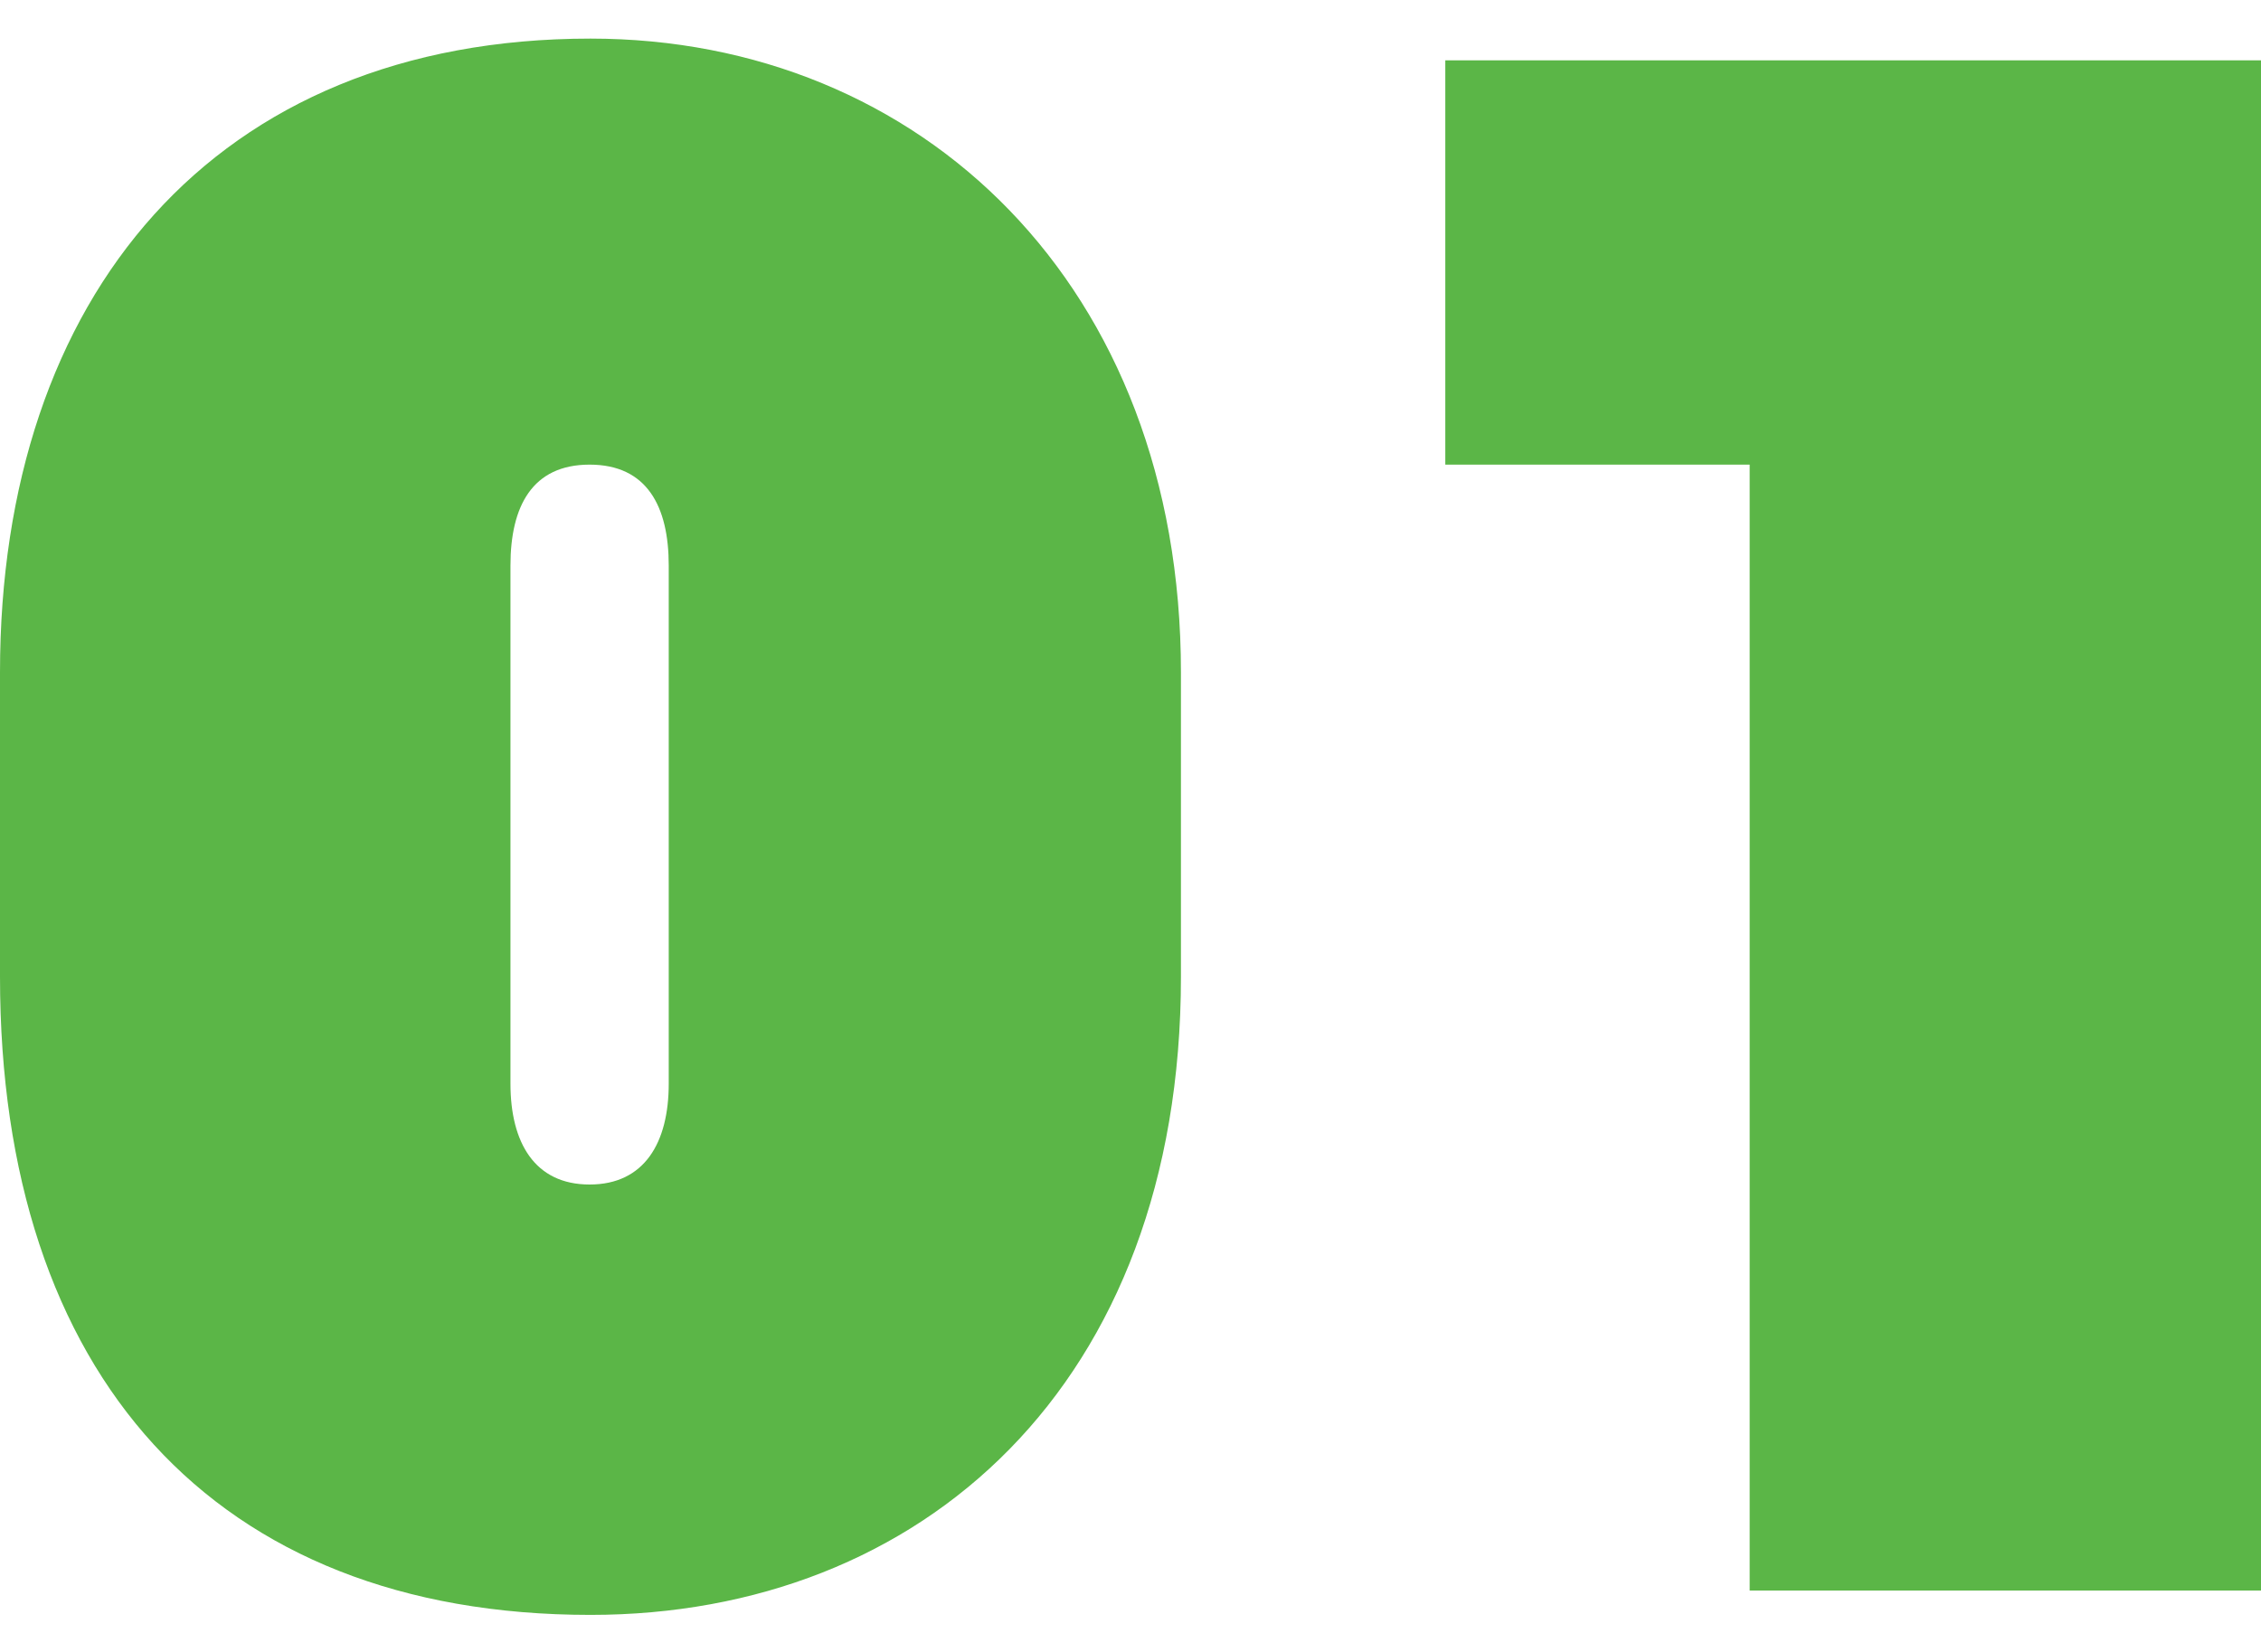
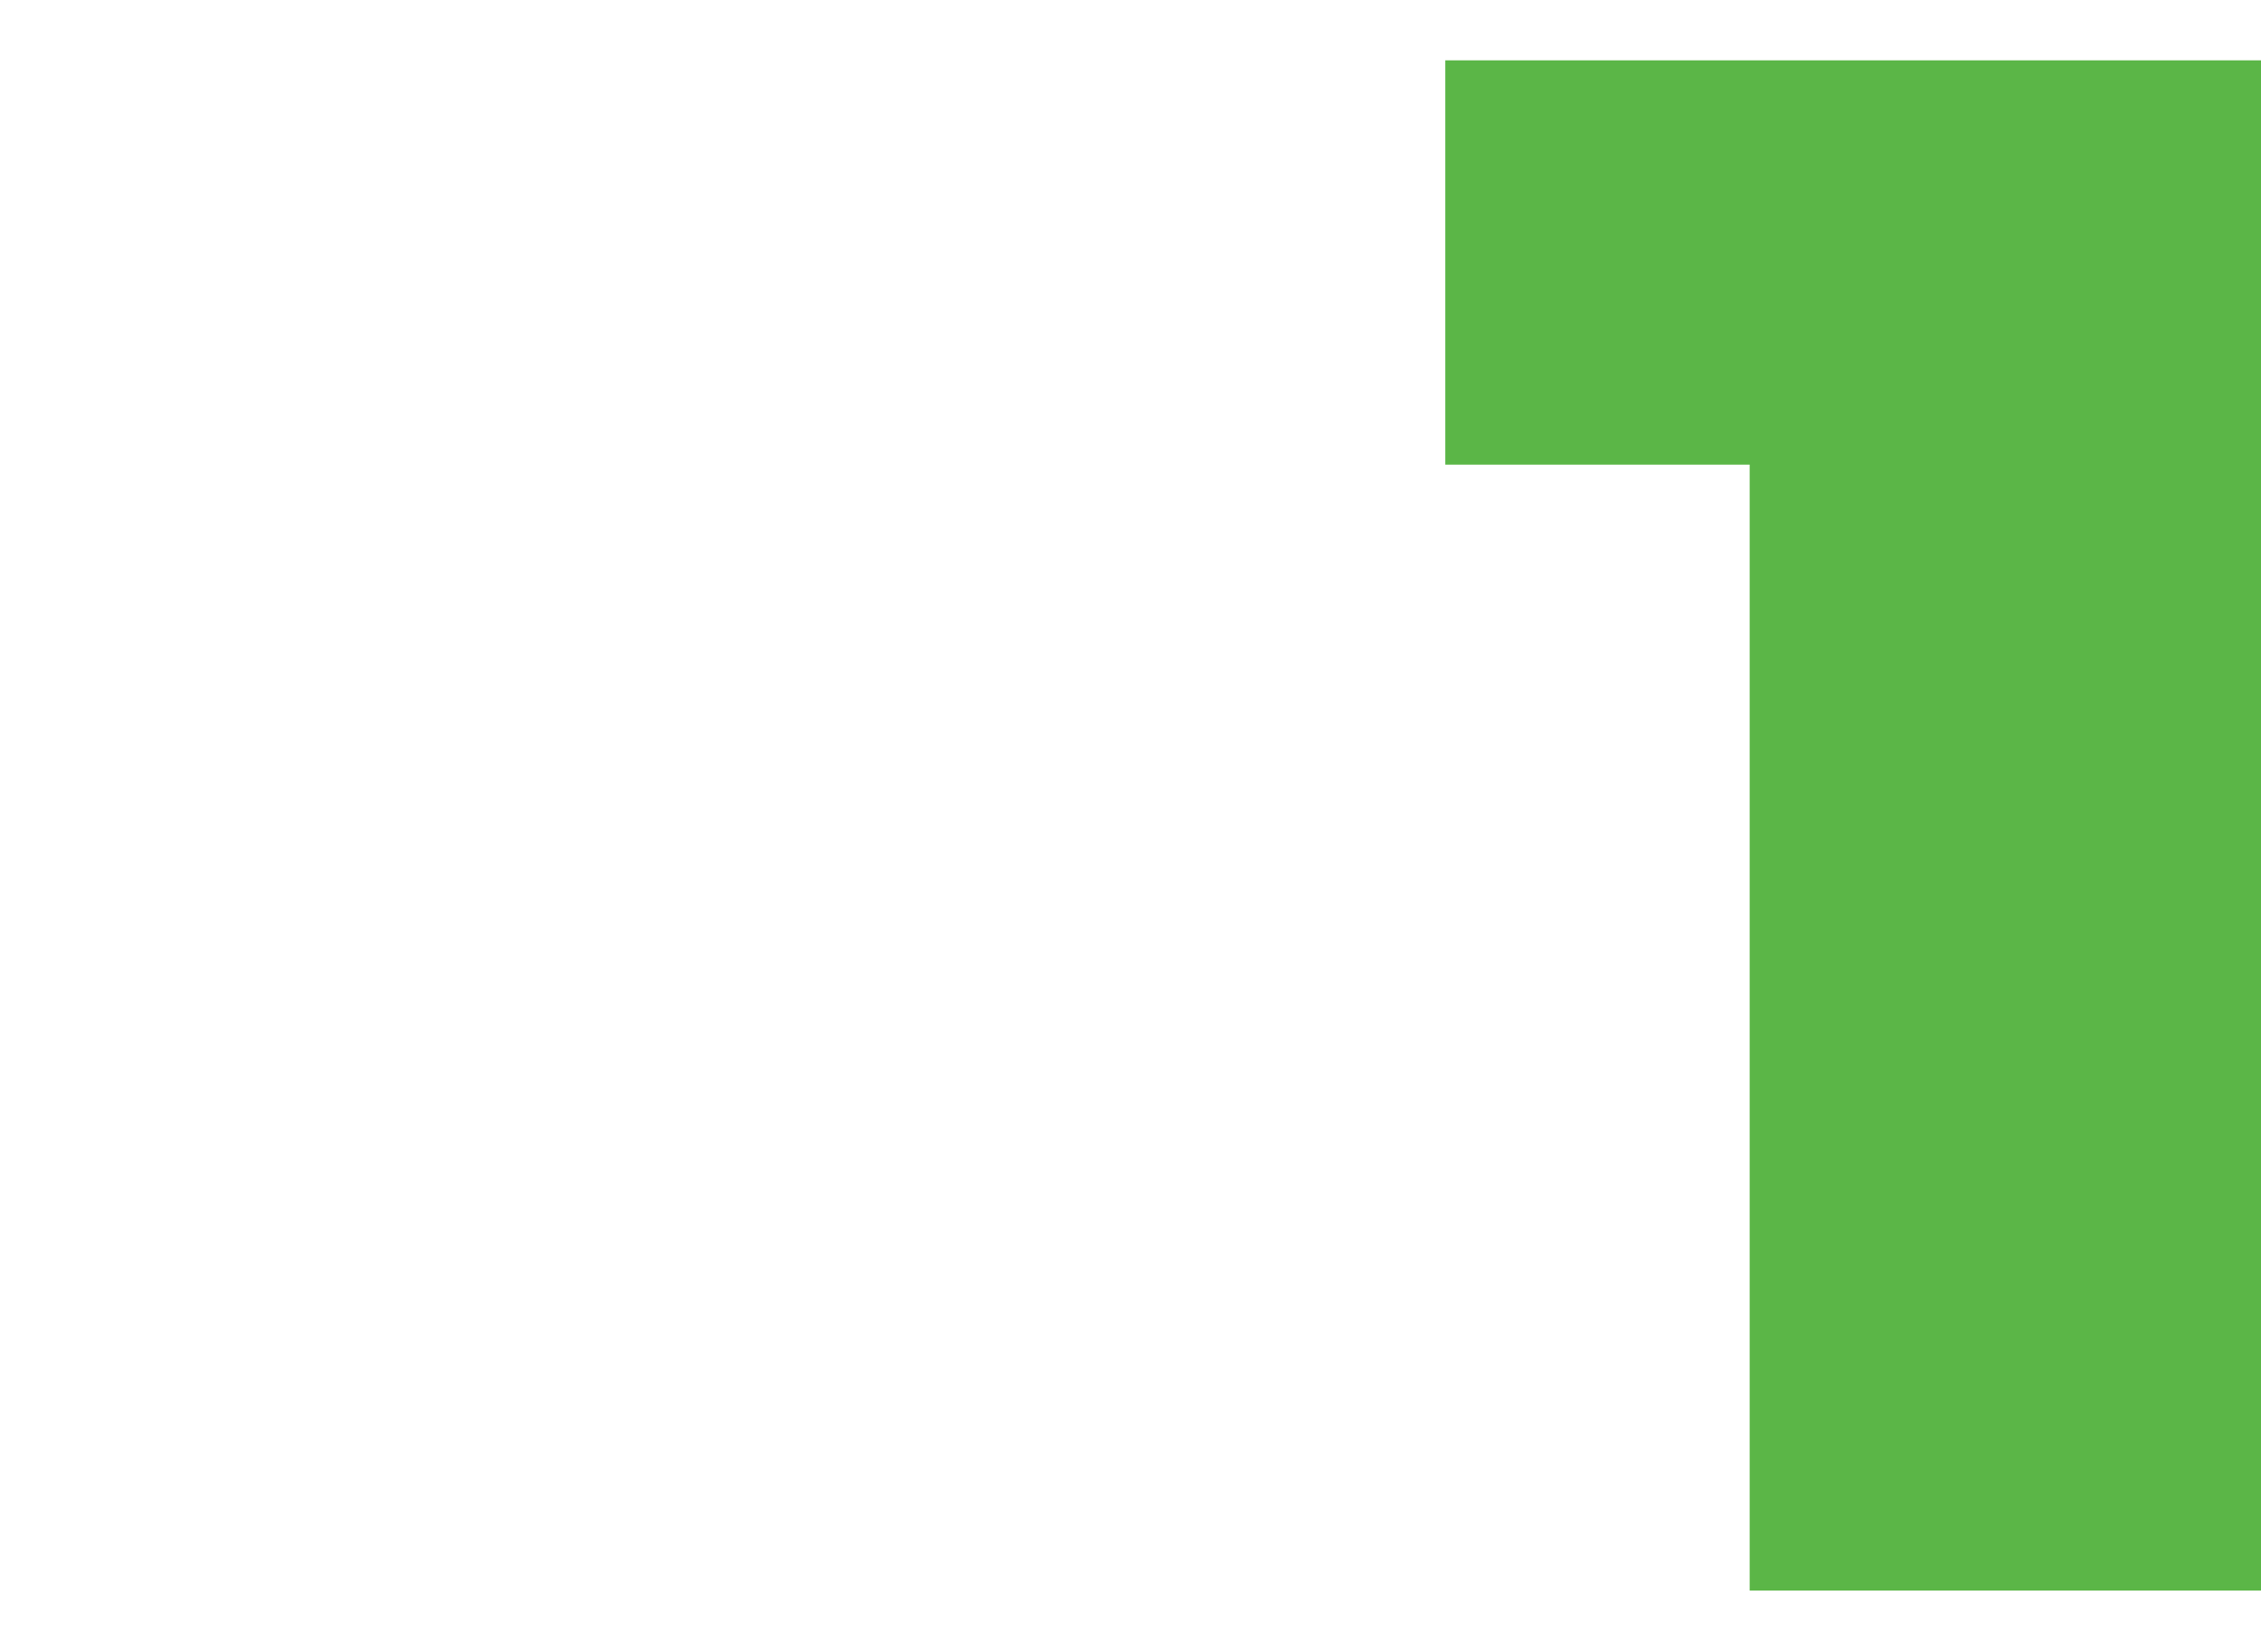
<svg xmlns="http://www.w3.org/2000/svg" width="26" height="19" viewBox="0 0 26 19" fill="none">
  <g clip-path="url(#clip0_109_16718)">
-     <path d="M0 11.234V7.734C0 3.414 2.46 0.444 6.79 0.444C10.59 0.444 13.58 3.284 13.58 7.734V11.234C13.58 15.934 10.59 18.574 6.79 18.574C2.46 18.574 0 15.804 0 11.234ZM7.69 12.464V6.504C7.69 5.824 7.44 5.344 6.78 5.344C6.12 5.344 5.87 5.824 5.87 6.504V12.464C5.87 13.144 6.15 13.624 6.78 13.624C7.41 13.624 7.69 13.144 7.69 12.464Z" fill="#5BB647" />
    <path d="M26 18.294H20.12V5.344H16.62V0.694H26V18.294Z" fill="#5BB647" />
  </g>
  <defs>
    <clipPath id="clip0_109_16718">
      <rect width="26" height="18.13" fill="white" transform="translate(0 0.444)" />
    </clipPath>
  </defs>
</svg>